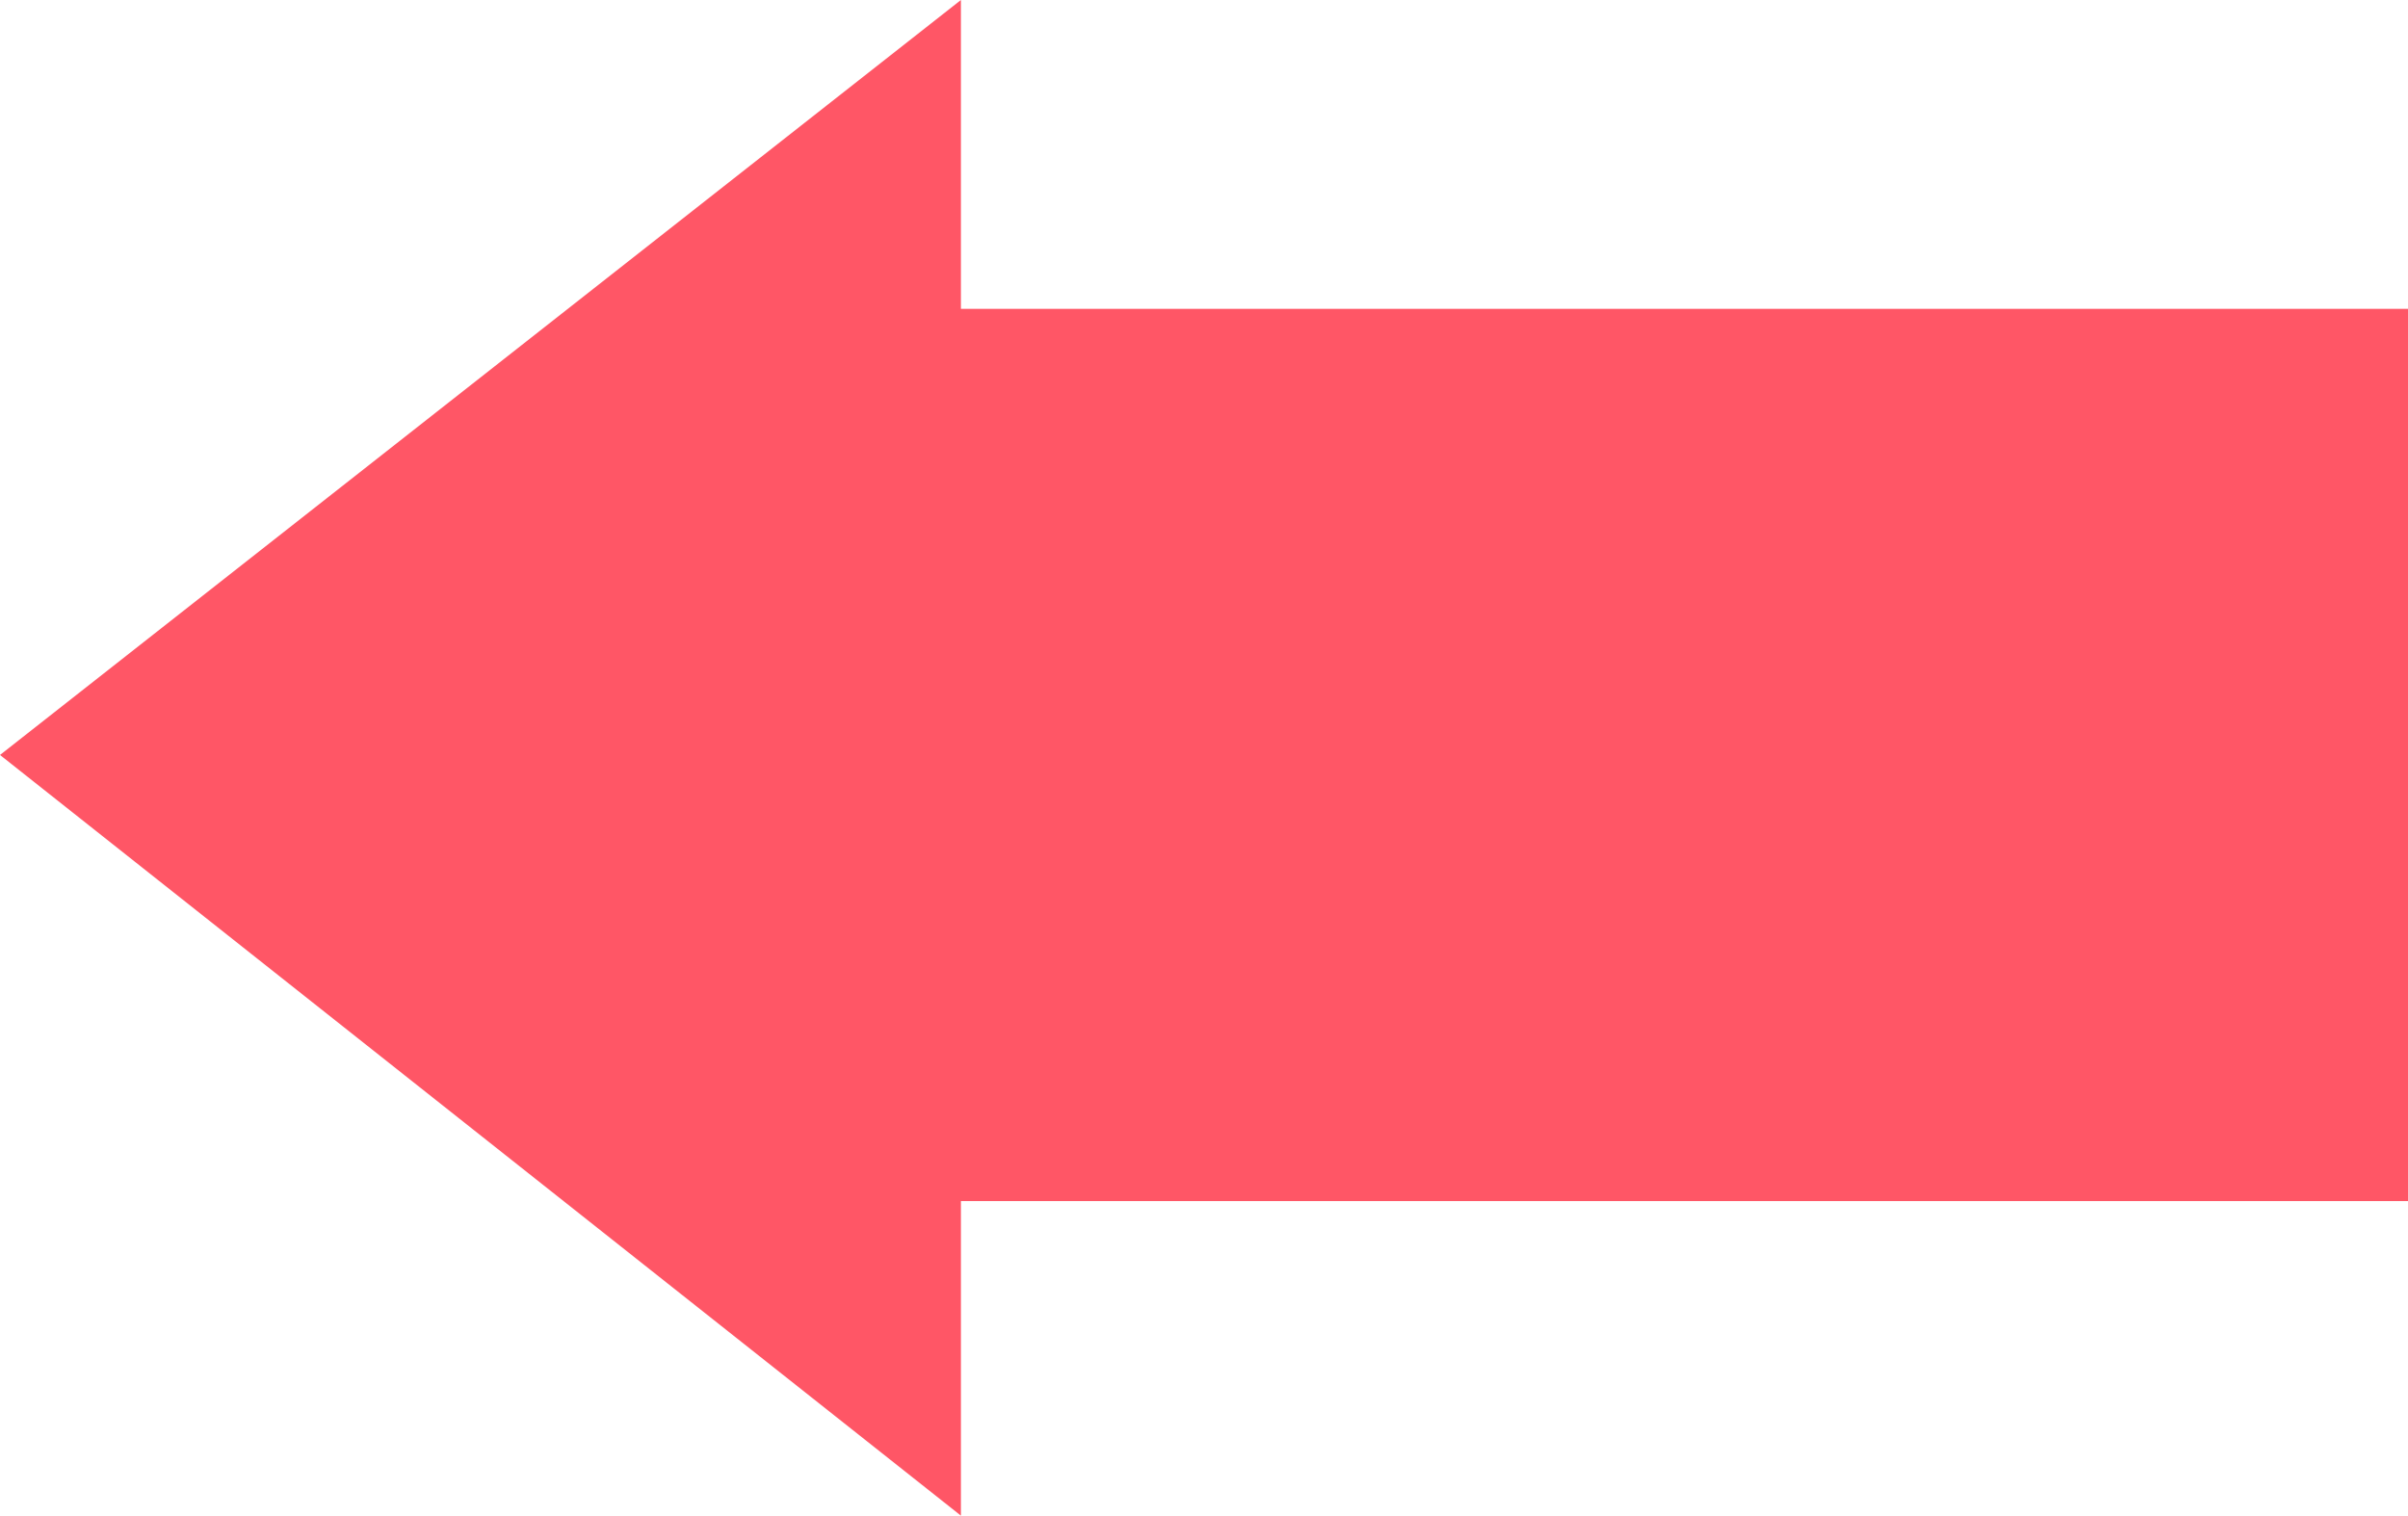
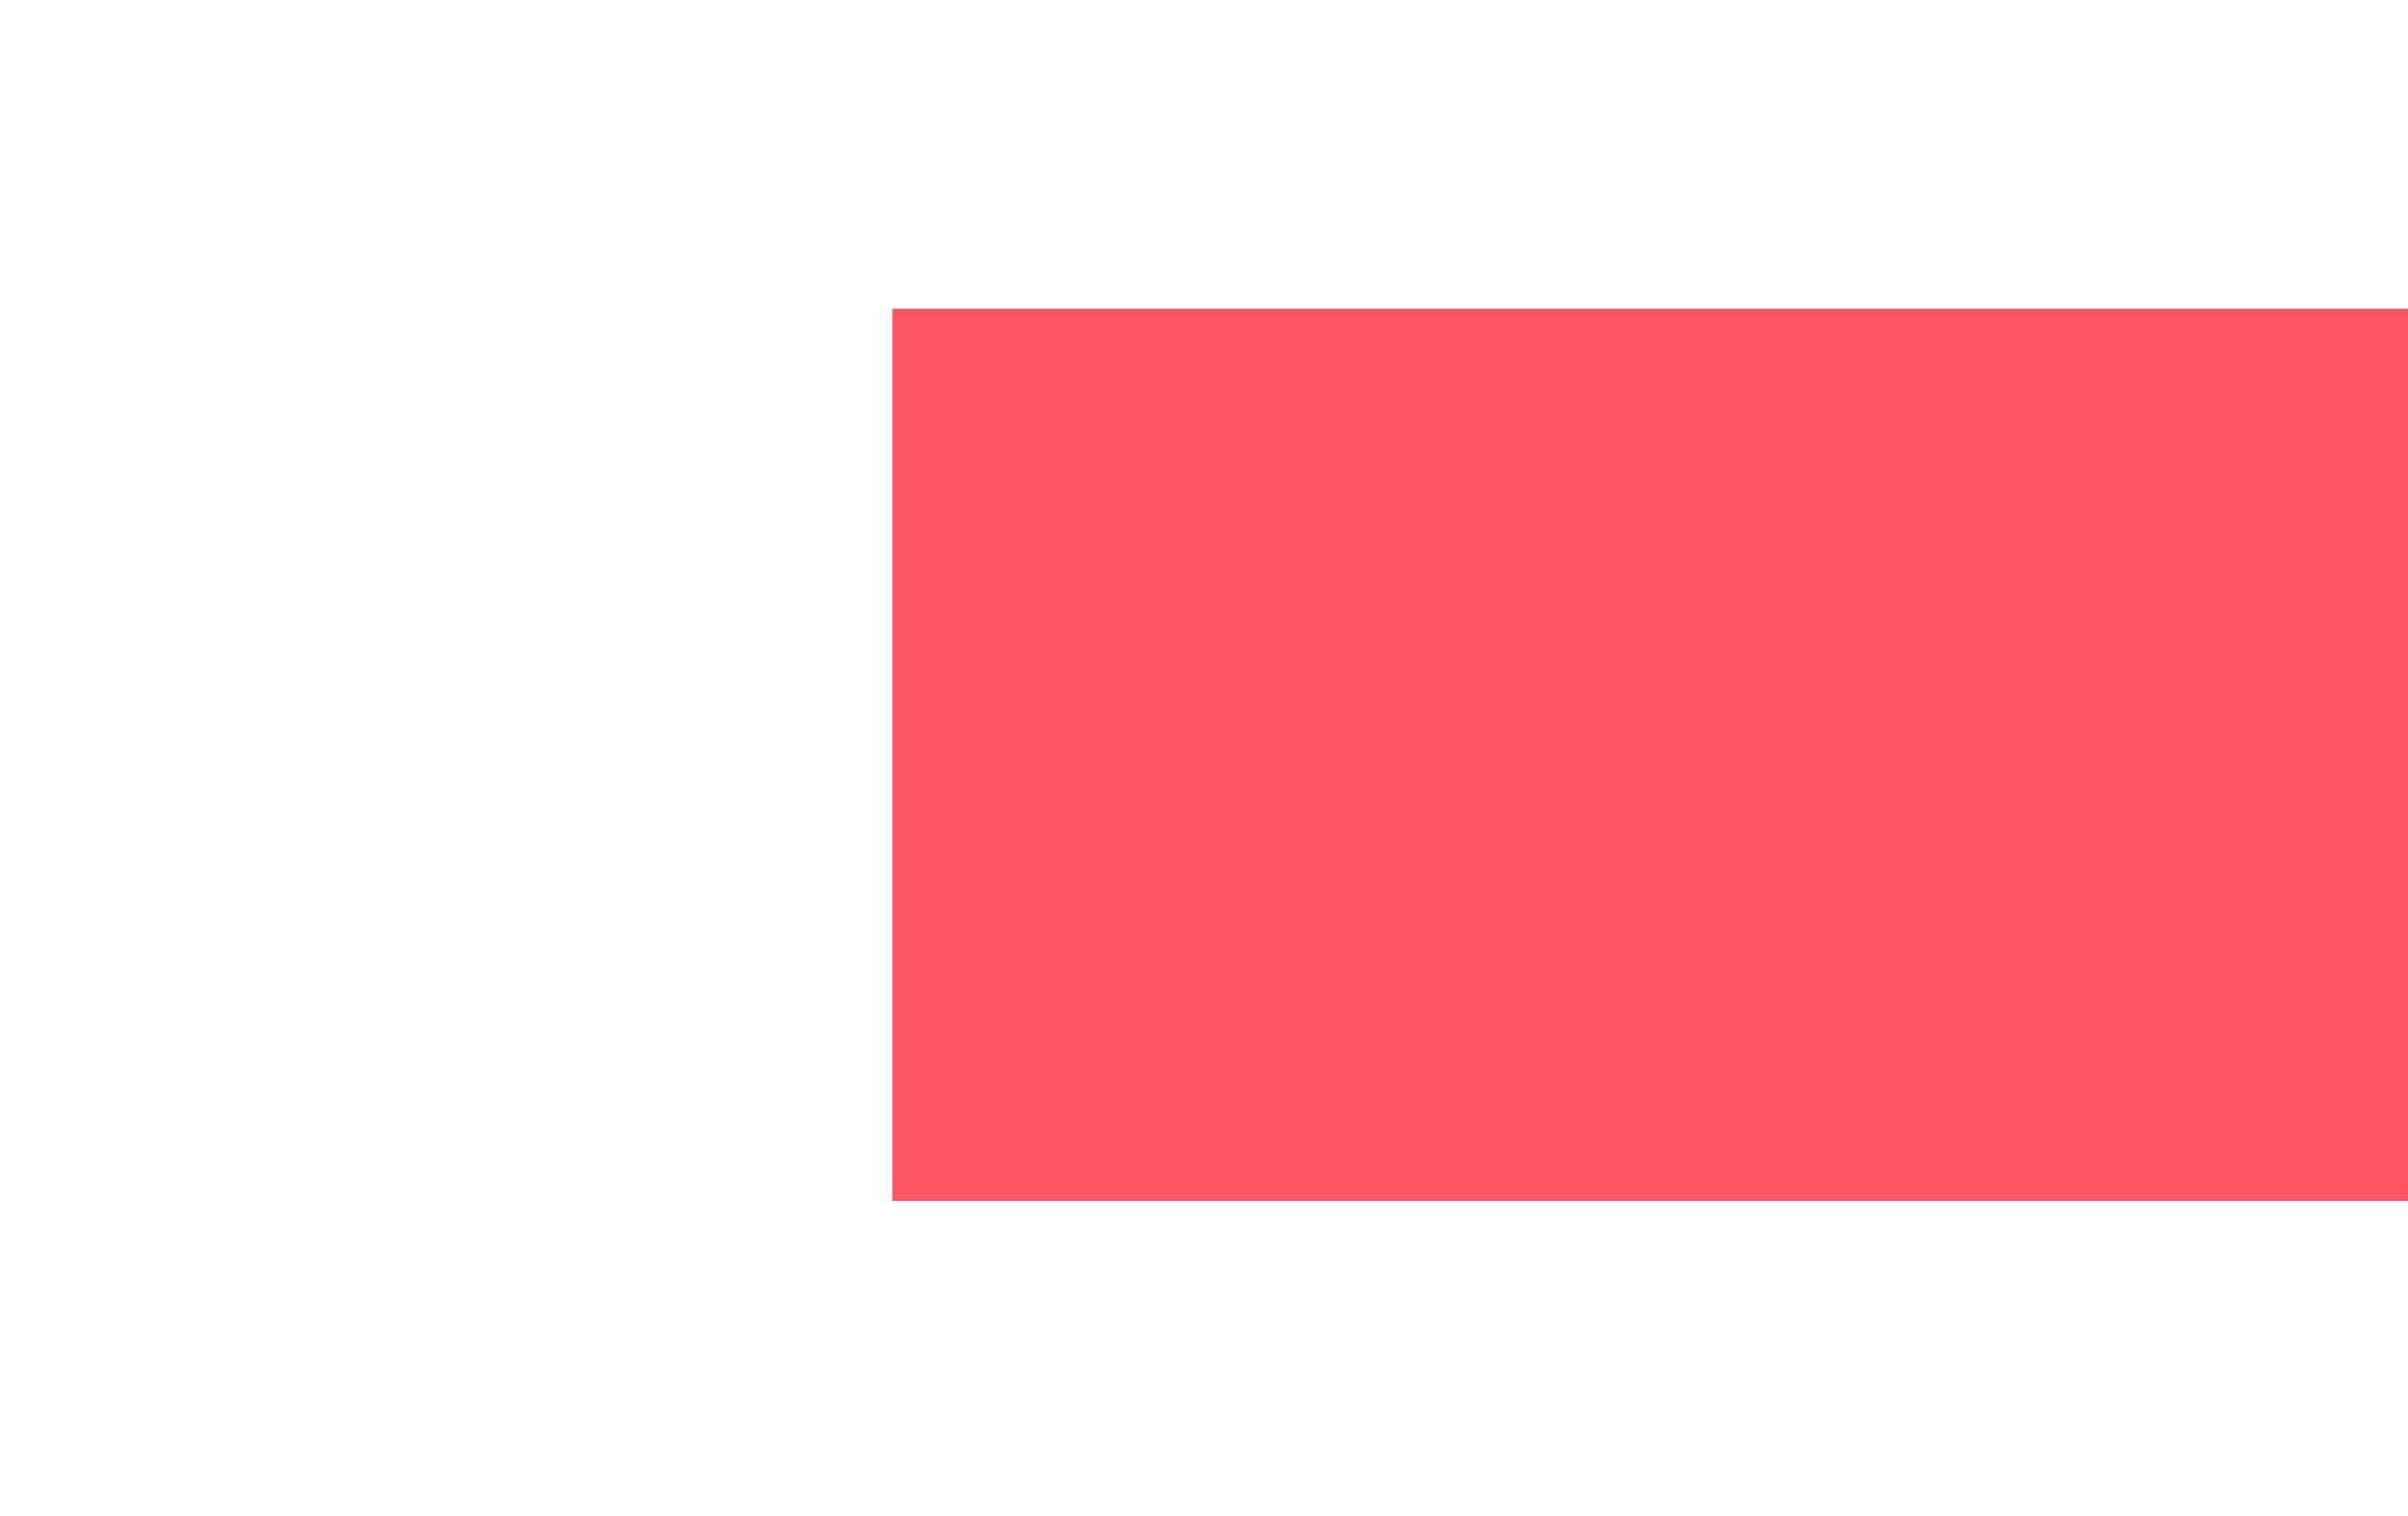
<svg xmlns="http://www.w3.org/2000/svg" enable-background="new 0 0 42.1 26.5" height="26.5" viewBox="0 0 42.1 26.5" width="42.1">
  <g fill="#ff5666">
    <path d="m15.6 5.4h26.5v15.6h-26.5z" />
-     <path d="m16.8 26.5-16.8-13.3 16.8-13.2z" />
  </g>
</svg>